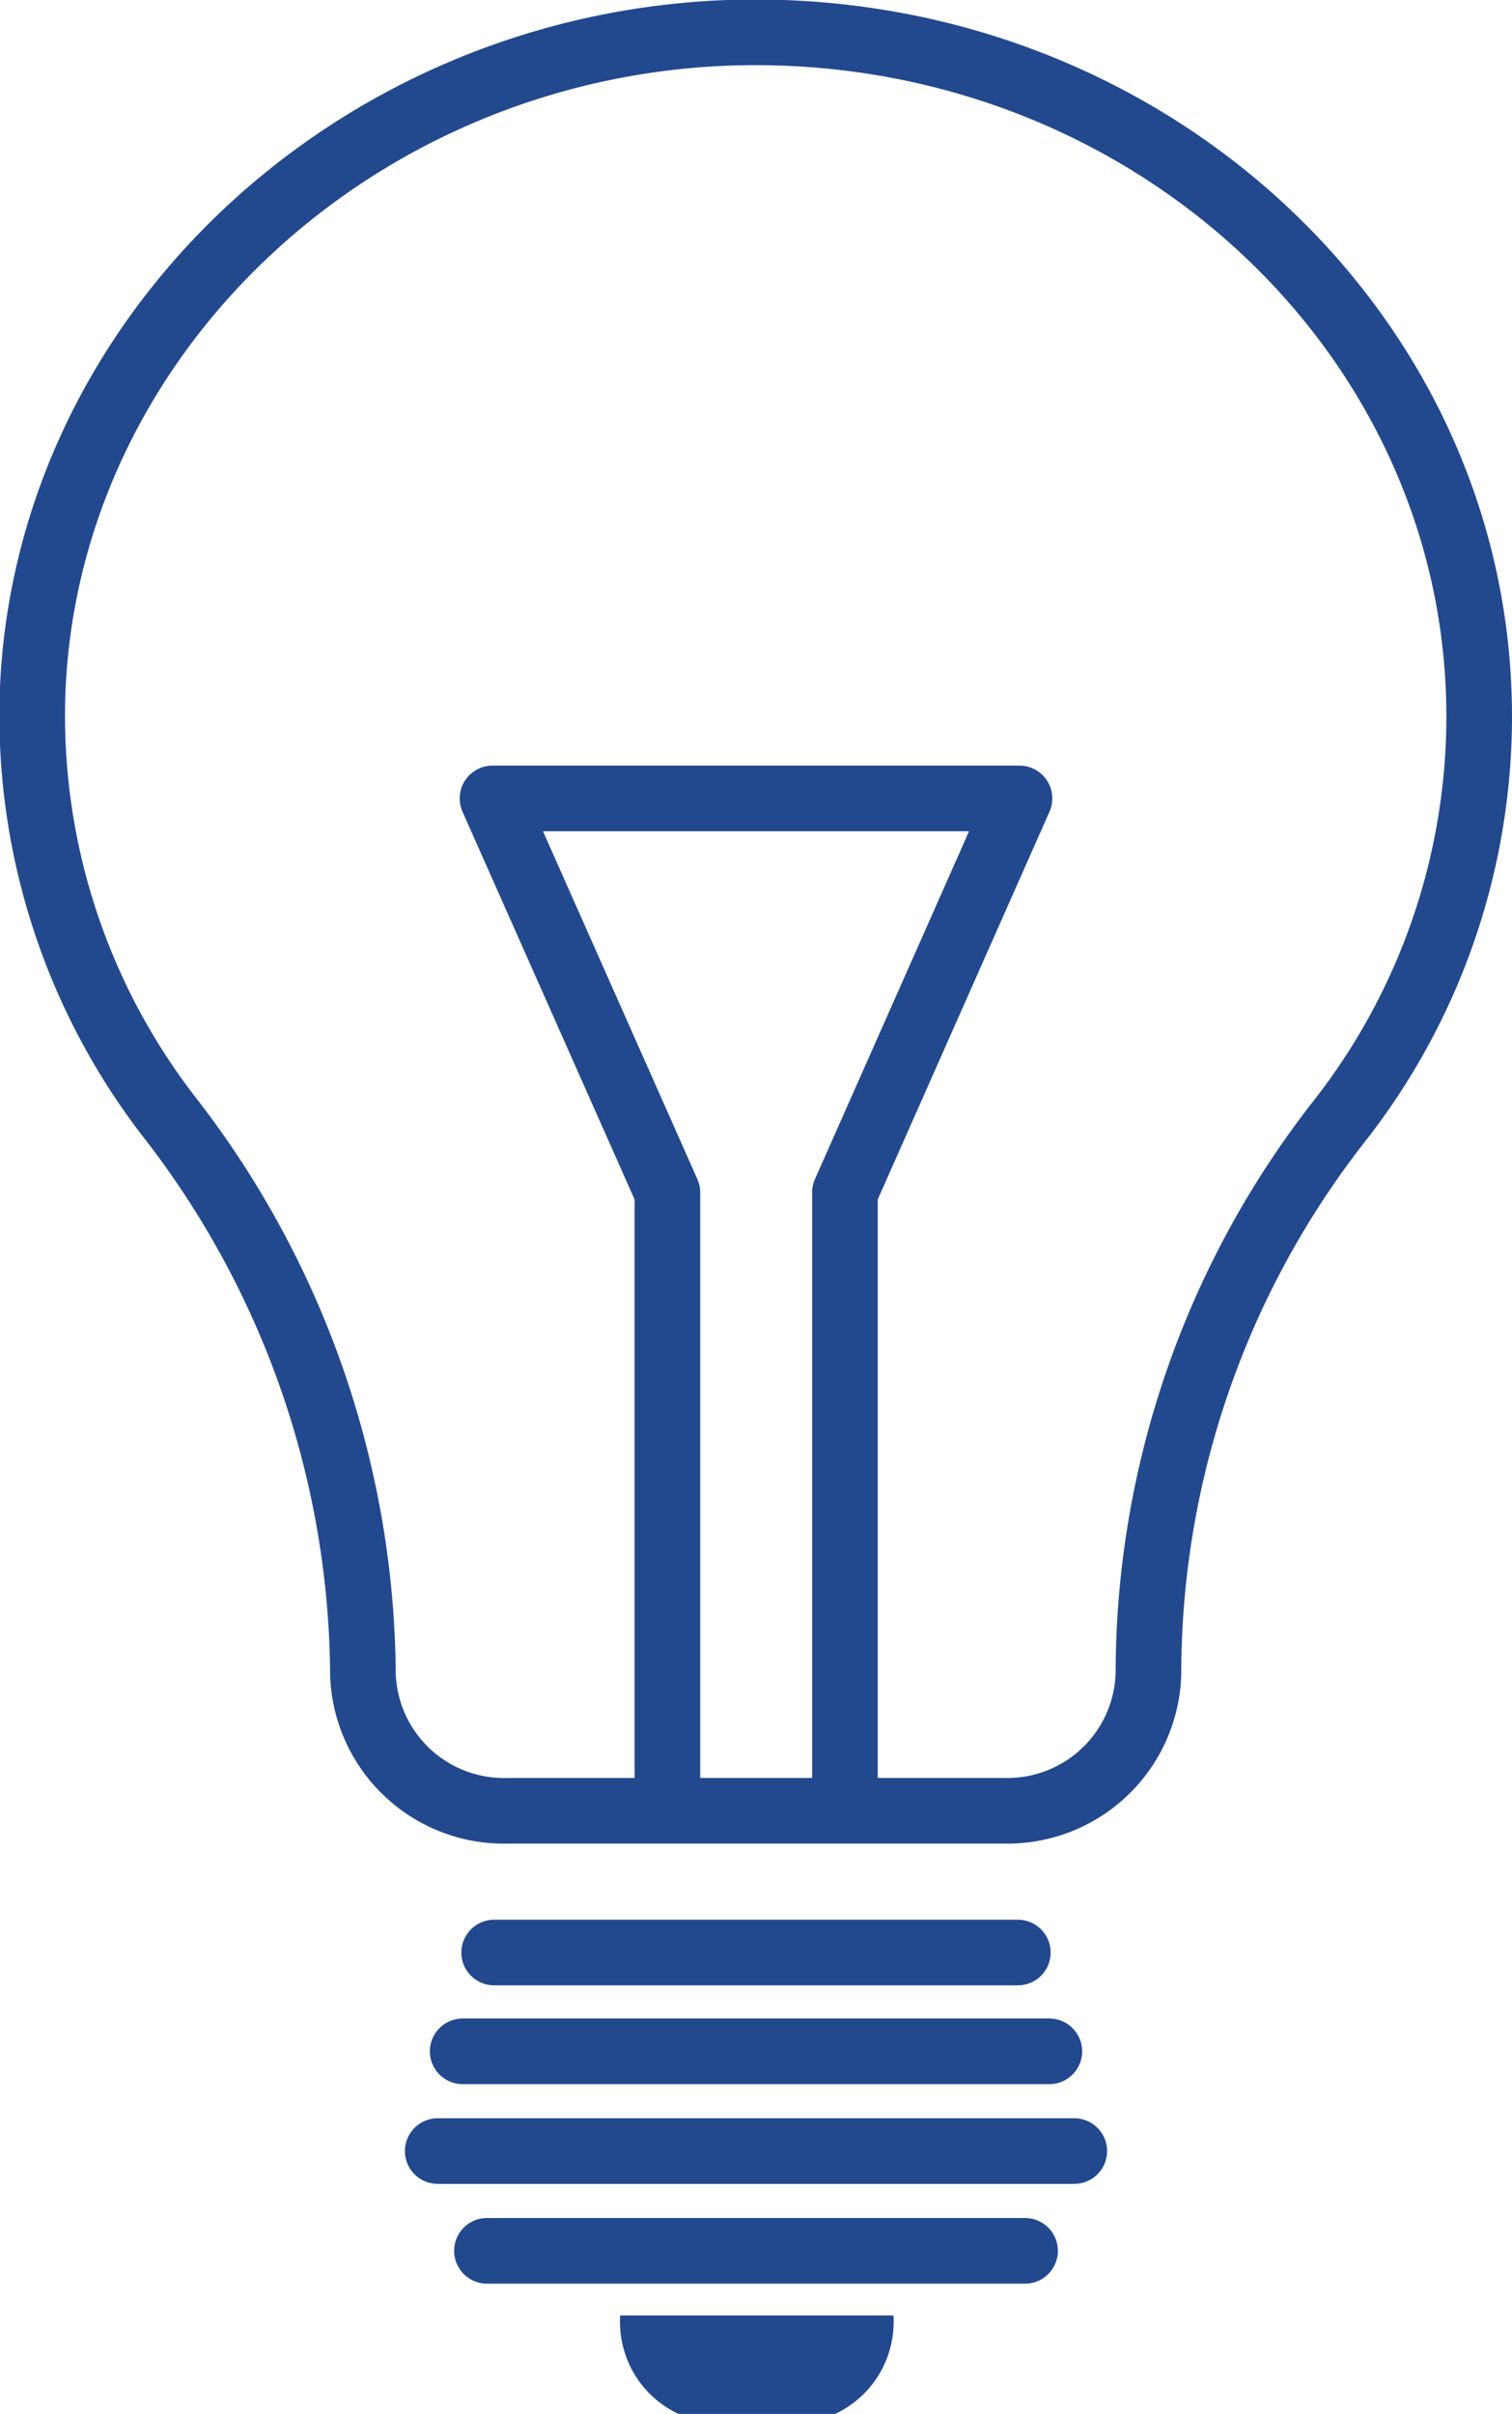
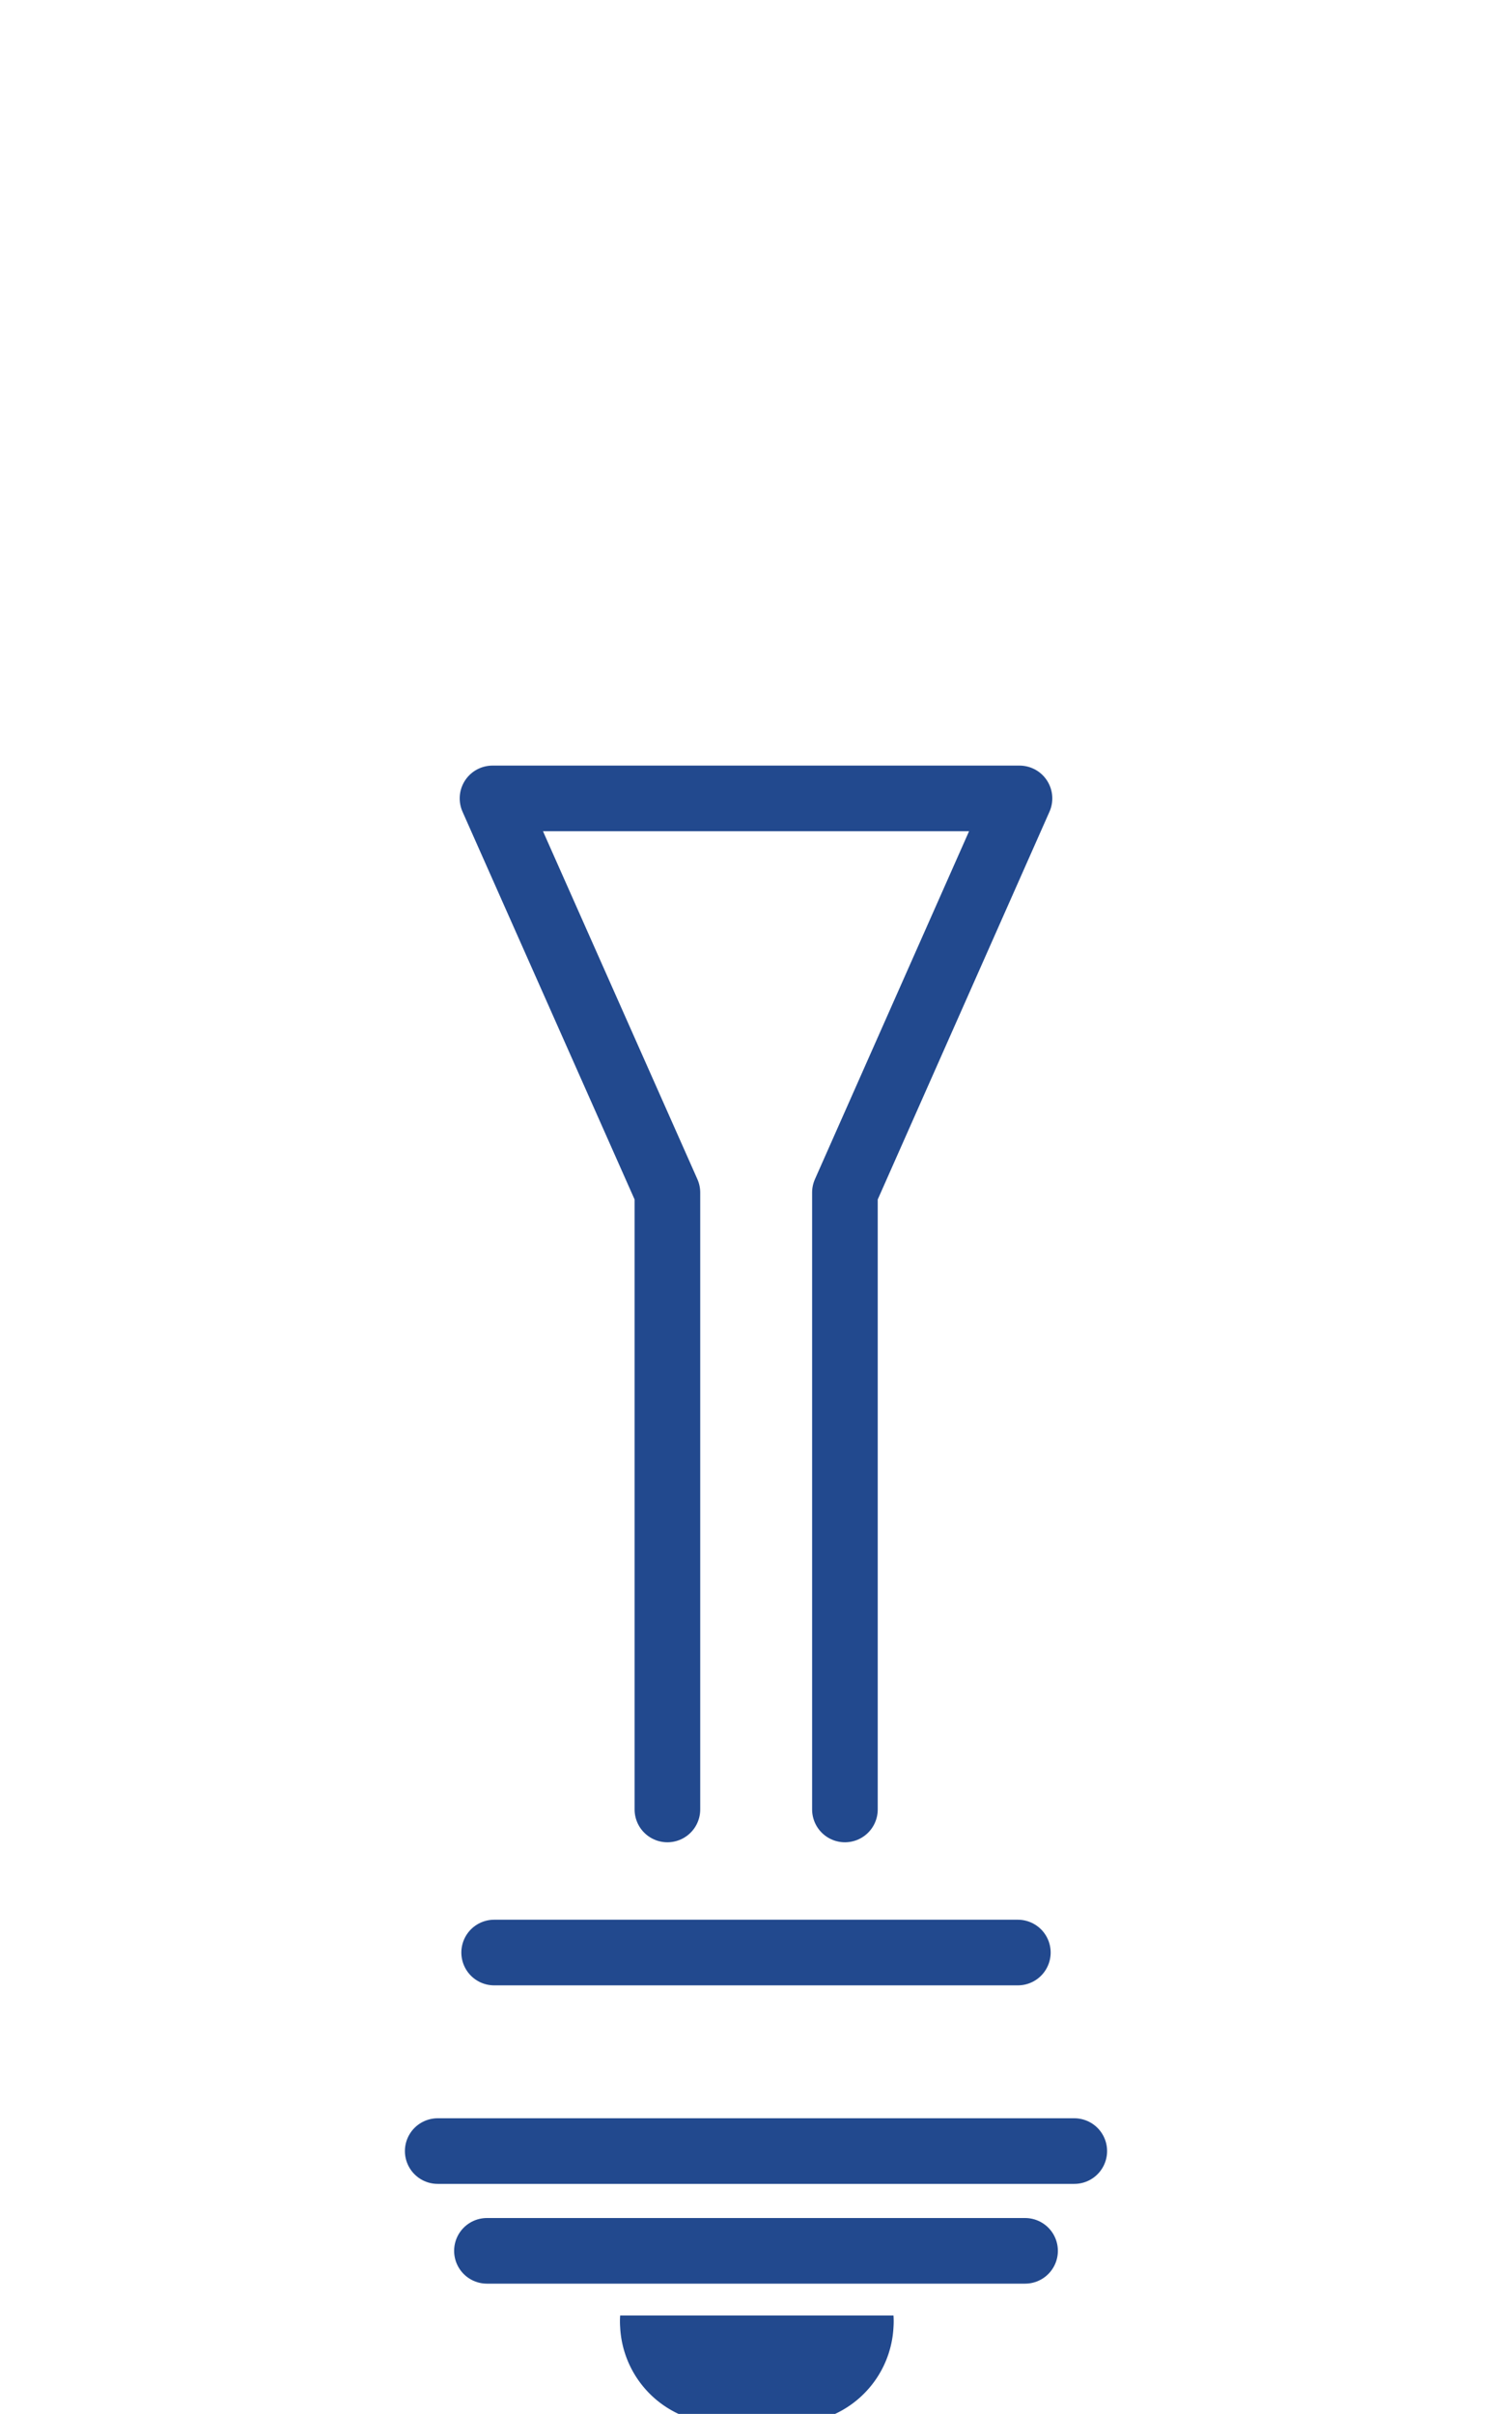
<svg xmlns="http://www.w3.org/2000/svg" viewBox="0 0 46.08 73.57">
  <defs>
    <style>.cls-1{fill:none;stroke:#22498e;stroke-linecap:round;stroke-linejoin:round;stroke-width:2px;}.cls-2{fill:#22498e;}</style>
  </defs>
  <title>Asset 50</title>
  <g id="Layer_2" data-name="Layer 2">
    <g id="Ebene_1" data-name="Ebene 1">
-       <path class="cls-1" d="M45.08,21.84C45.08,10.06,34.74.56,22.18,1,10.79,1.43,1.5,10.18,1,20.94A20,20,0,0,0,5.13,34a27.94,27.94,0,0,1,5.93,16.89V51a4.3,4.3,0,0,0,4.42,4.18H30.6A4.3,4.3,0,0,0,35,51h0a27.33,27.33,0,0,1,5.79-16.8A20,20,0,0,0,45.08,21.84Z" />
      <line class="cls-1" x1="15.06" y1="59.5" x2="31.02" y2="59.5" />
      <line class="cls-1" x1="13.34" y1="65.55" x2="32.74" y2="65.55" />
      <line class="cls-1" x1="14.84" y1="68.59" x2="31.24" y2="68.59" />
-       <line class="cls-1" x1="14.1" y1="62.51" x2="31.98" y2="62.51" />
      <path class="cls-2" d="M18.9,70.56a2.53,2.53,0,0,0,0,.36,3.09,3.09,0,0,0,1.78,2.64h4.77a3.09,3.09,0,0,0,1.78-2.64,2.53,2.53,0,0,0,0-.36Z" />
      <polyline class="cls-1" points="20.34 55.14 20.34 36.34 15.01 24.33 31.07 24.33 25.75 36.34 25.75 55.14" />
    </g>
  </g>
</svg>